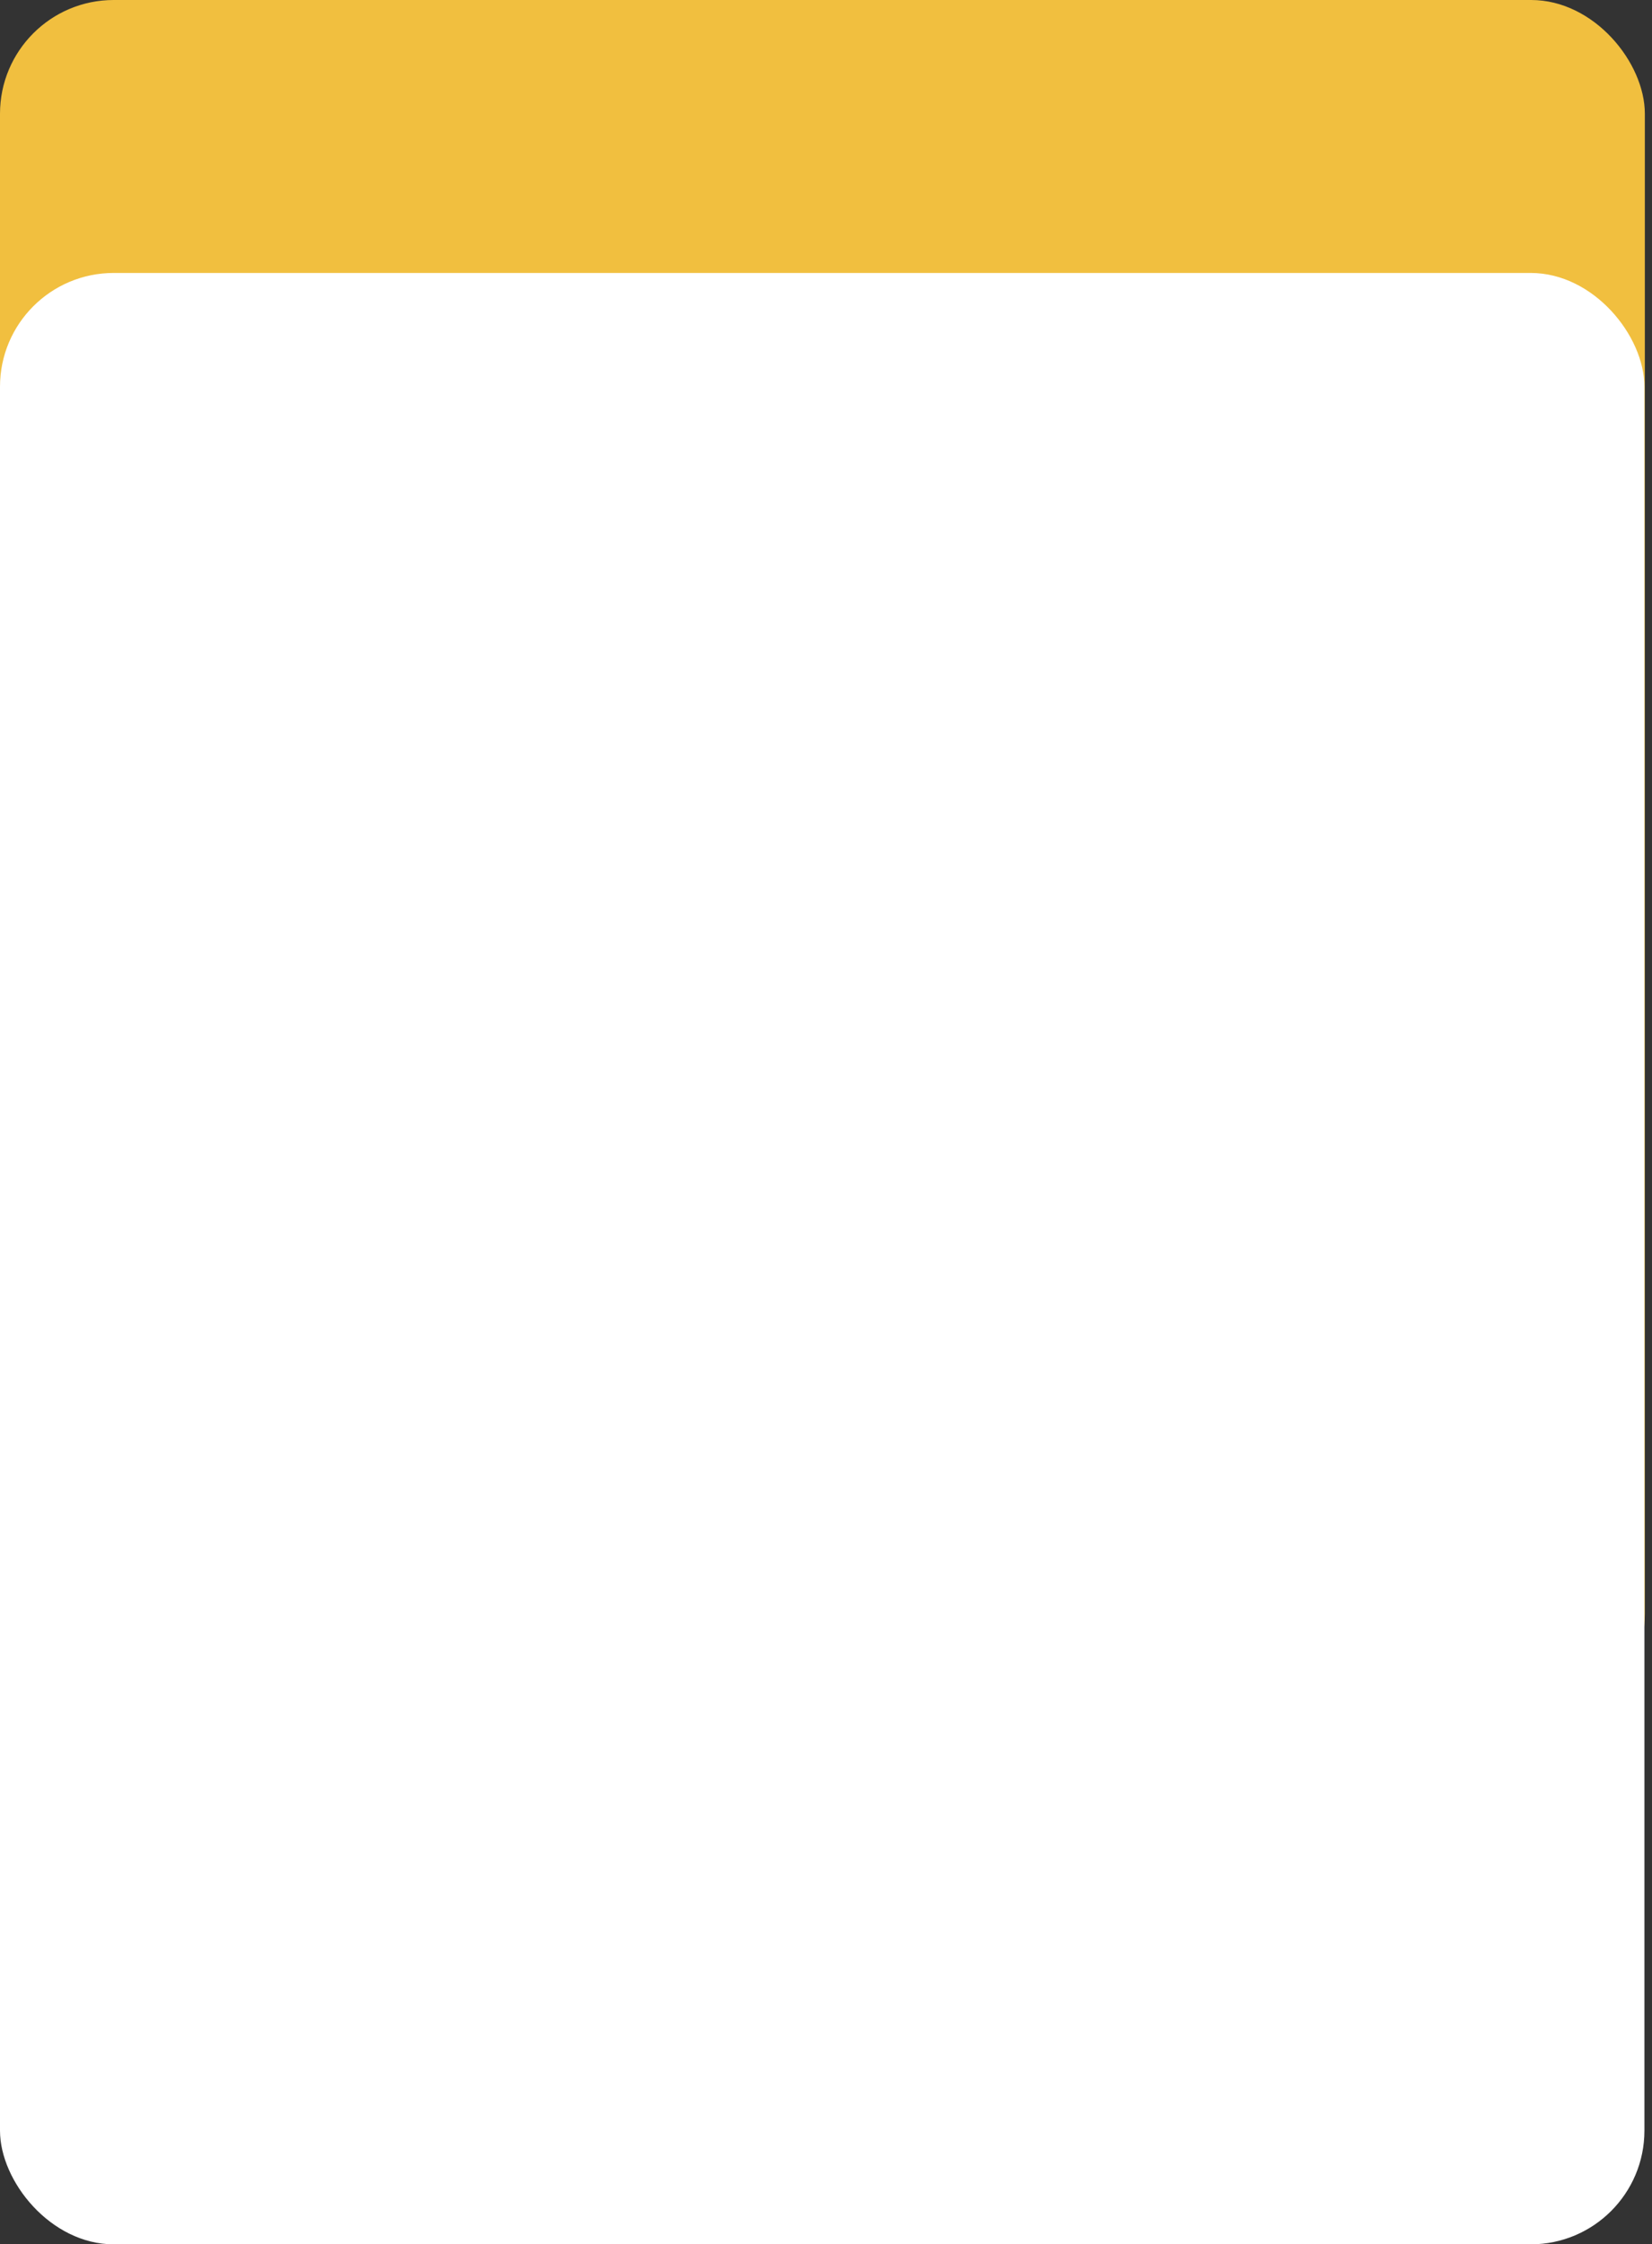
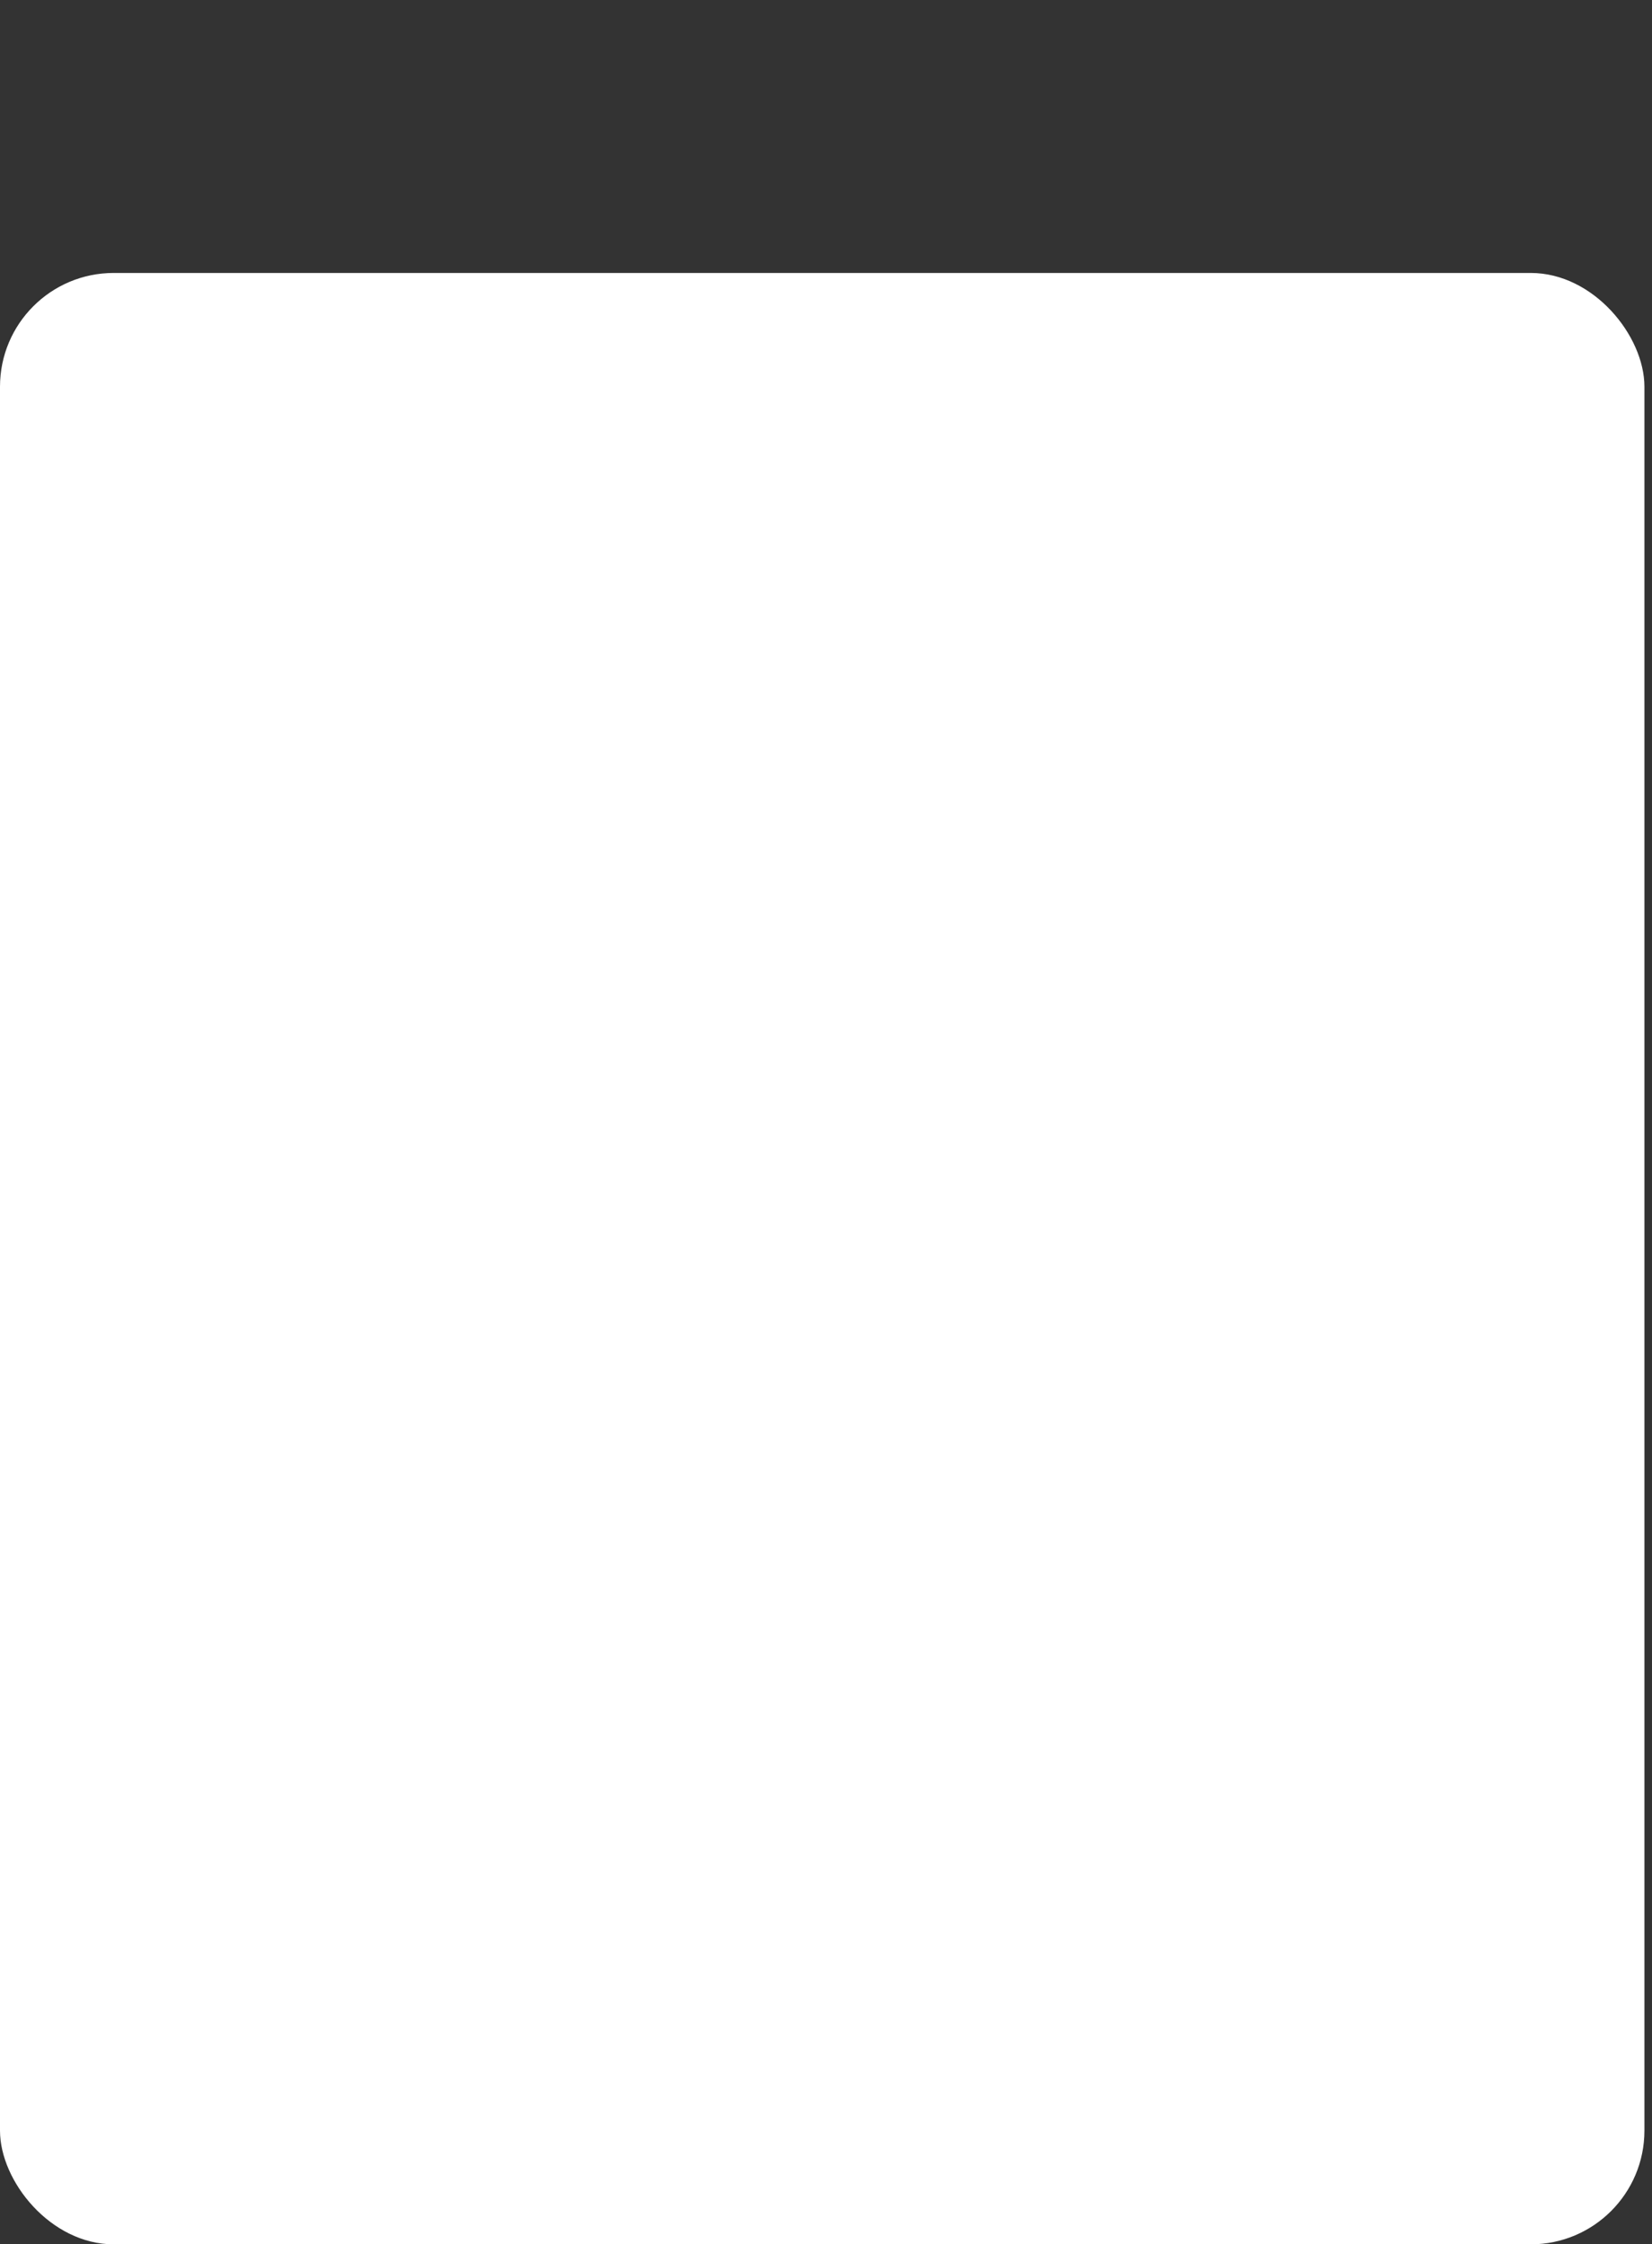
<svg xmlns="http://www.w3.org/2000/svg" width="218" height="296" viewBox="0 0 218 296" fill="none">
  <rect x="0" y="0" width="218" height="296" fill="#333333" stroke="none" />
-   <rect x="0.5" y="0.5" width="216.056" height="226.841" rx="14.5" fill="#F1BF3F" stroke="#F1BF3F" />
  <rect y="36" width="217" height="260" rx="15" fill="white" />
</svg>